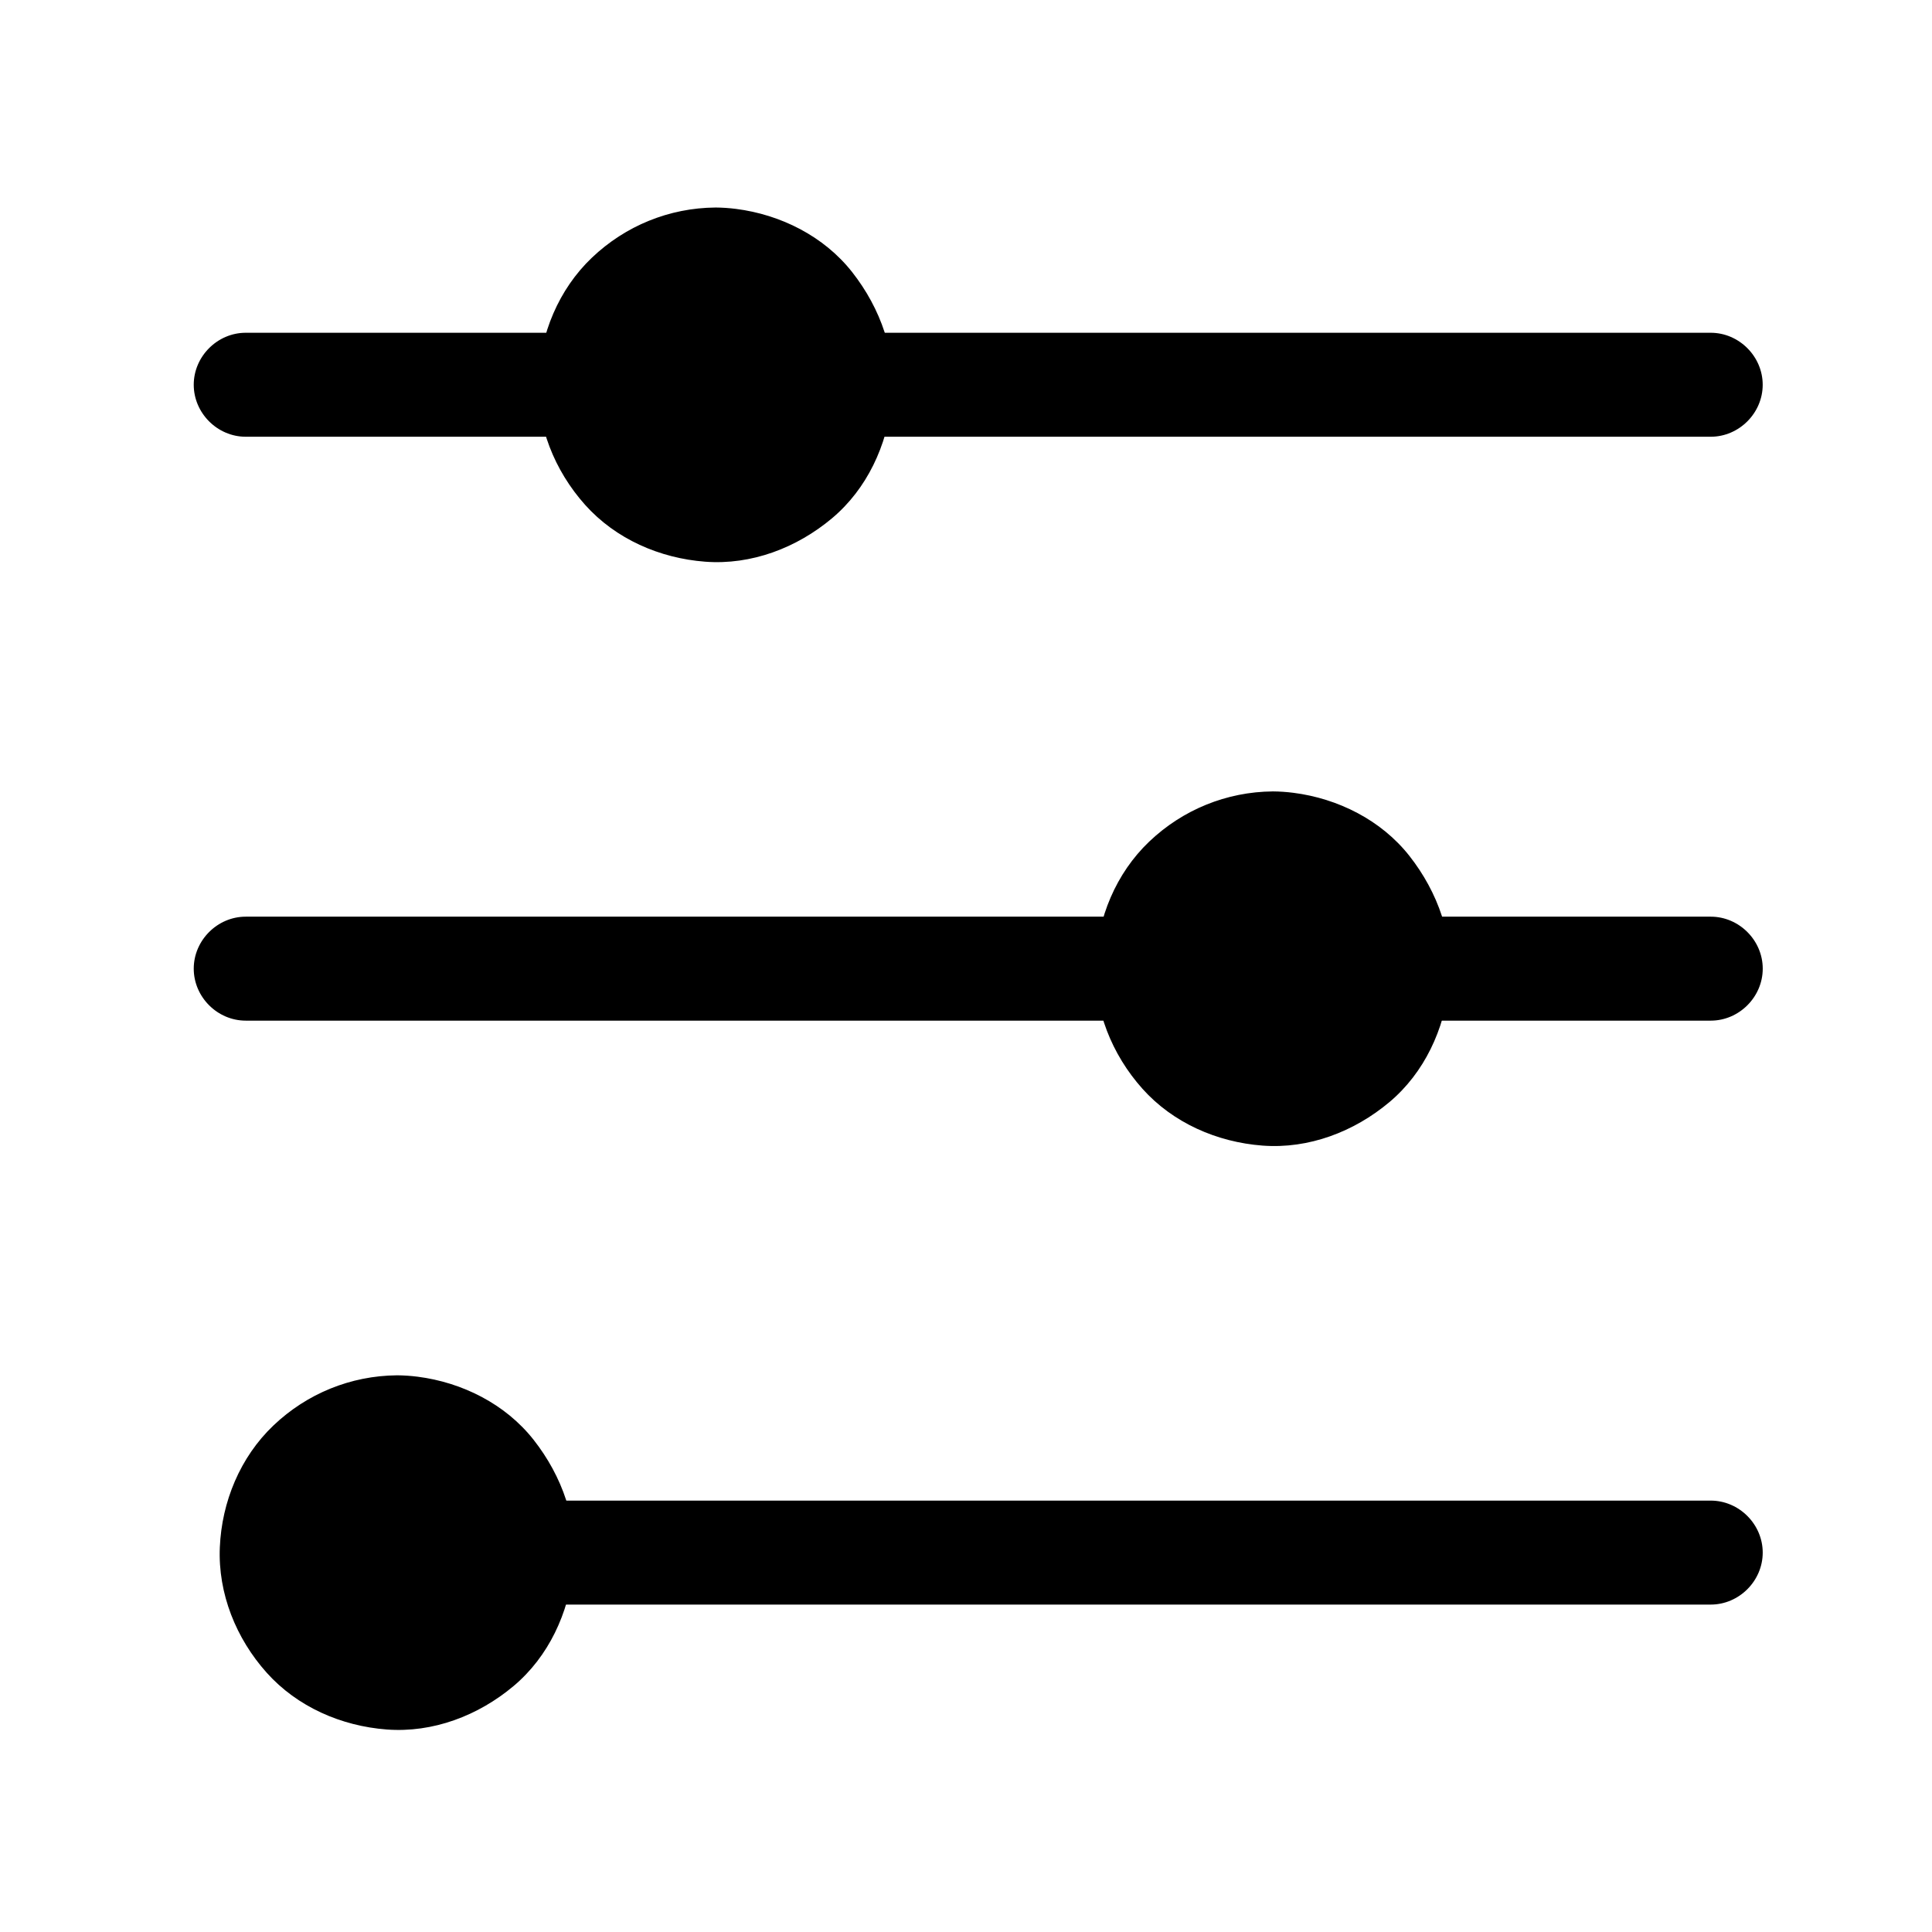
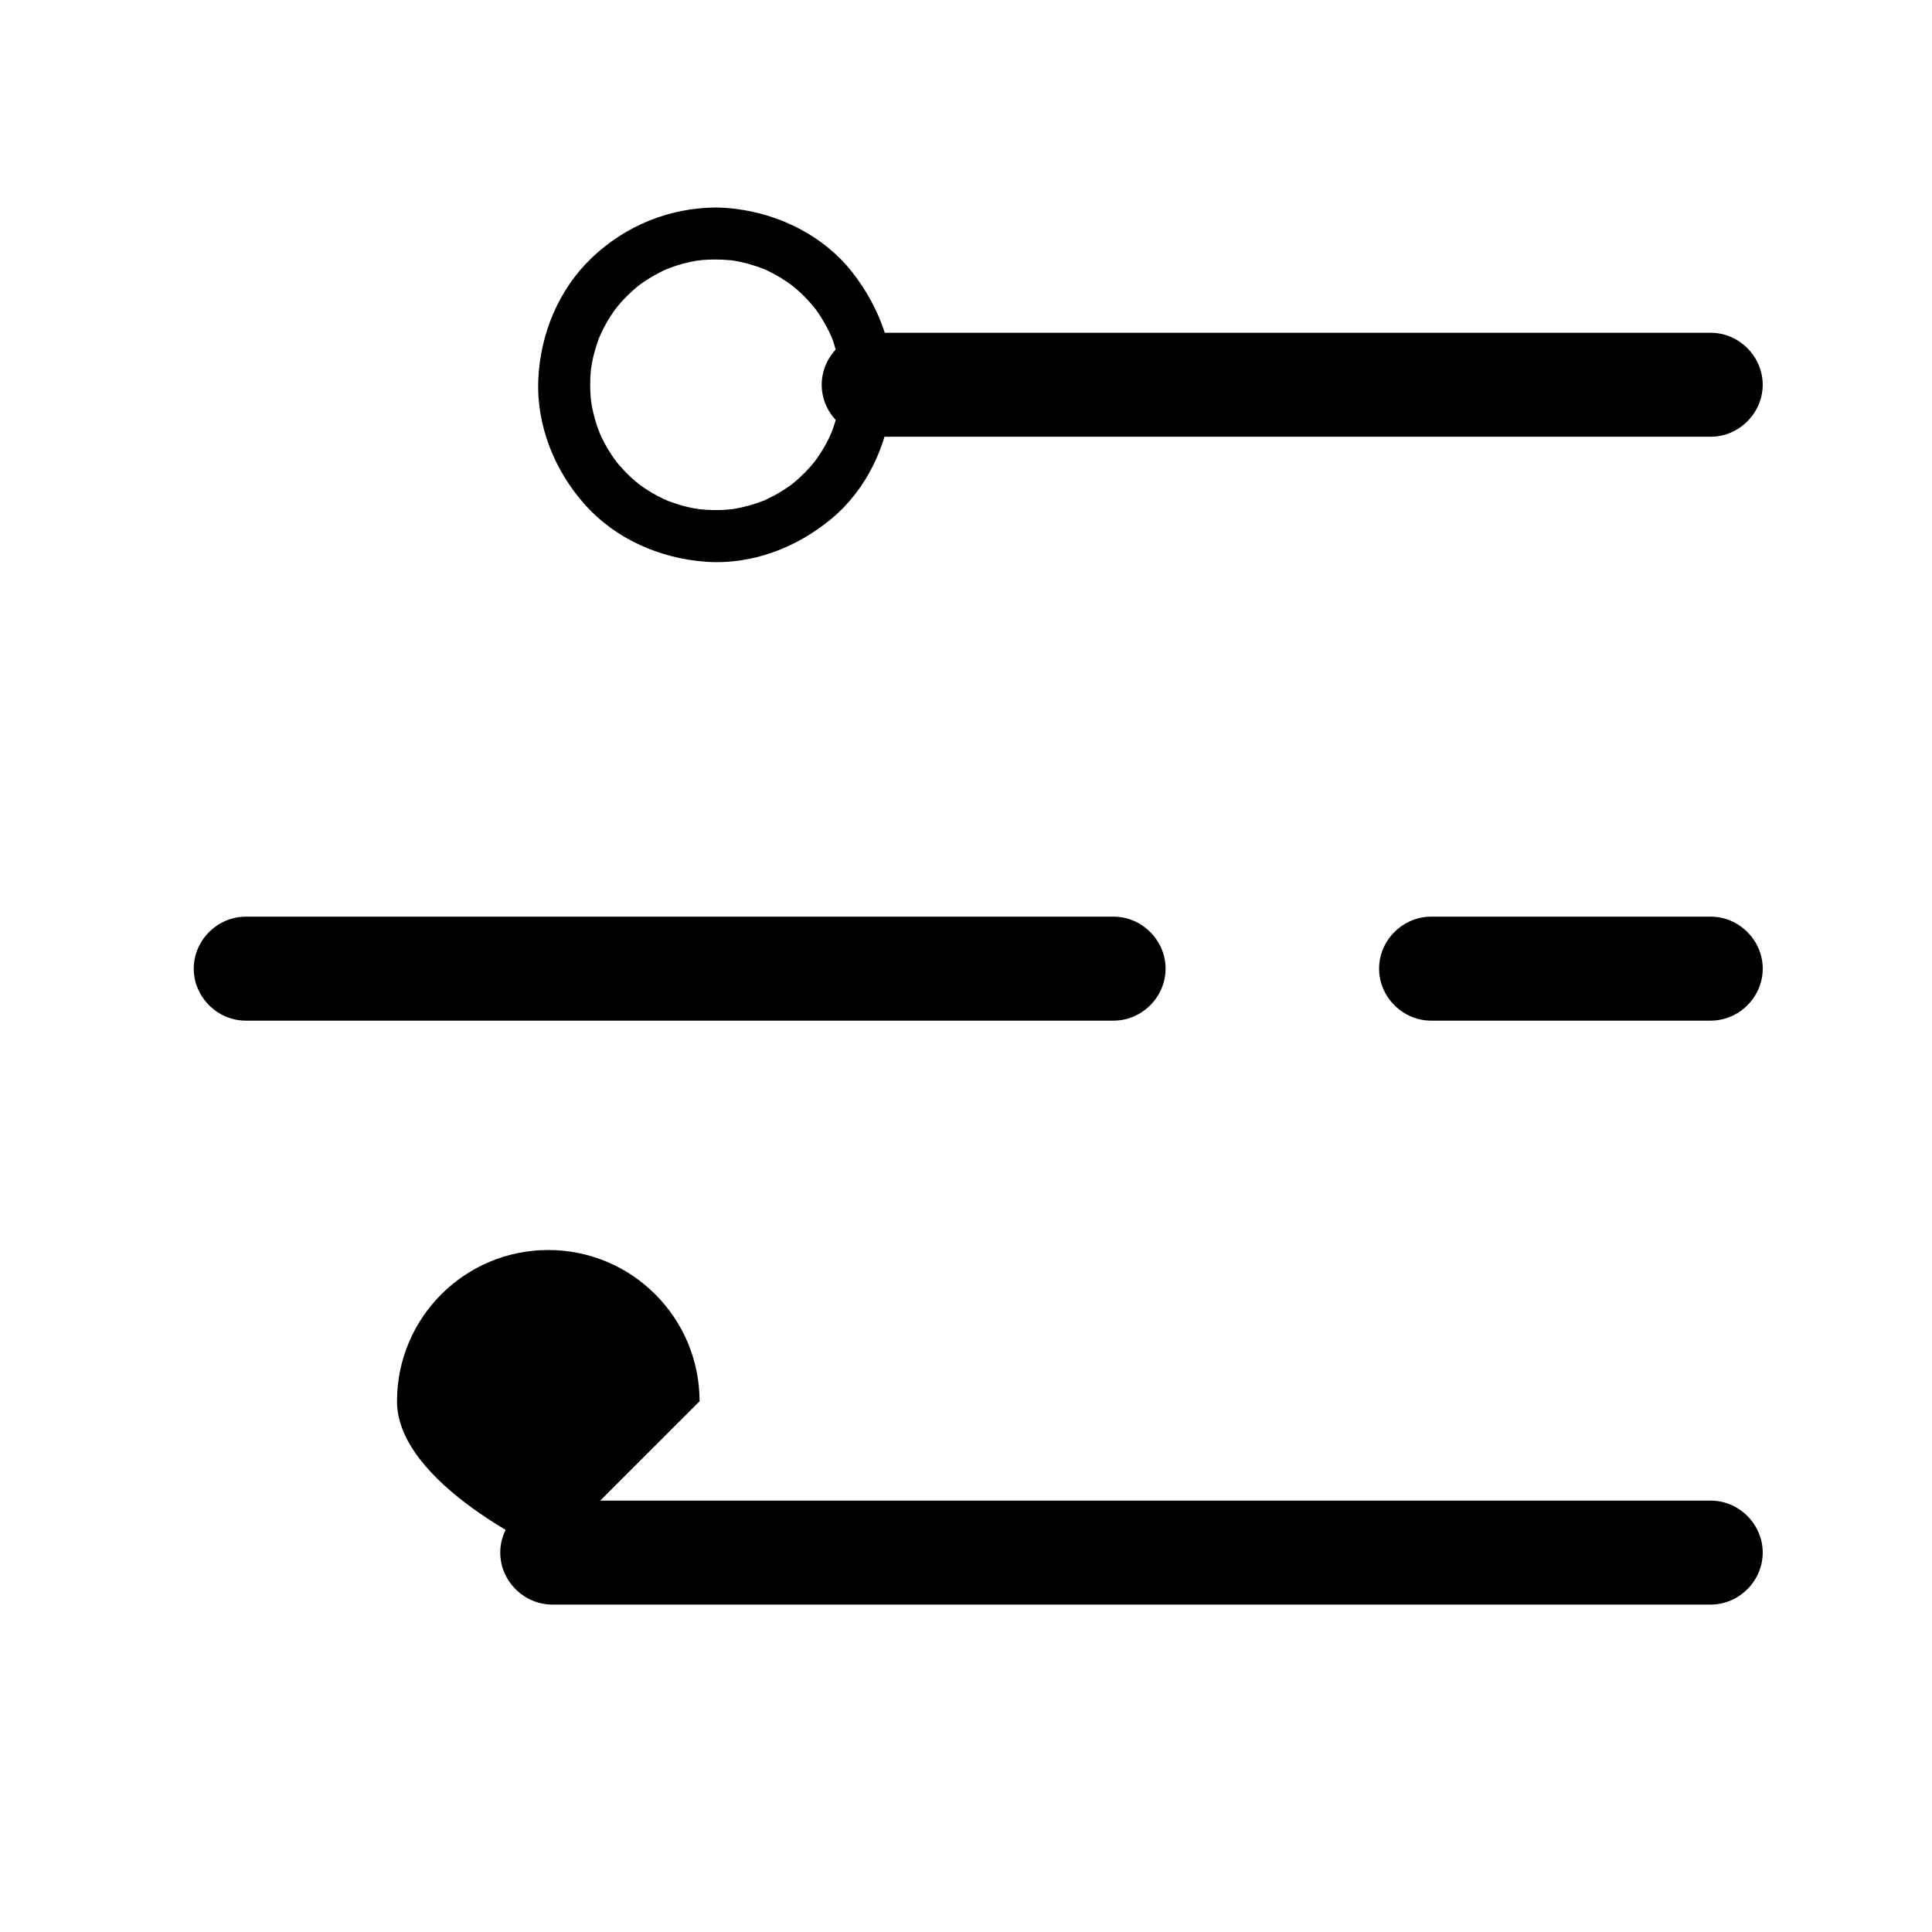
<svg xmlns="http://www.w3.org/2000/svg" fill="#000000" width="800px" height="800px" version="1.1" viewBox="144 144 512 512">
  <g>
    <path d="m290.35 569.23h36.062 84.223 96.441 72.723 17.562c7.512 0 13.777-6.266 13.777-13.777s-6.266-13.777-13.777-13.777h-36.062-84.223-96.441-72.723-17.562c-7.508 0-13.777 6.266-13.777 13.777s6.269 13.777 13.777 13.777z" />
-     <path d="m289.3 555.45c0 22.145-17.949 40.094-40.09 40.094s-40.09-17.949-40.09-40.094c0-22.141 17.949-40.09 40.09-40.09s40.09 17.949 40.09 40.09" />
-     <path d="m249.21 522.25c1.371 0.012 2.734 0.078 4.098 0.207 2.195 0.203-1.324-0.234 0.836 0.117 0.66 0.105 1.312 0.246 1.965 0.383 1.293 0.277 2.559 0.648 3.816 1.051 0.625 0.199 1.238 0.43 1.848 0.66 0.754 0.301 0.809 0.32 0.16 0.051 0.395 0.176 0.789 0.355 1.18 0.543 2.336 1.102 4.527 2.484 6.606 4.012-1.129-0.828 0.531 0.461 0.613 0.527 0.492 0.414 0.965 0.848 1.434 1.281 1.102 1.016 2.117 2.117 3.098 3.246 0.066 0.078 1.375 1.727 0.527 0.613 0.391 0.512 0.754 1.043 1.117 1.57 0.73 1.062 1.383 2.18 2.008 3.305 0.312 0.566 0.602 1.148 0.887 1.73 0.047 0.094 0.898 2.043 0.359 0.73 0.586 1.414 1.051 2.875 1.469 4.344 0.363 1.277 0.629 2.582 0.863 3.891 0.387 2.156-0.125-1.355 0.117 0.836 0.074 0.676 0.113 1.355 0.156 2.035 0.082 1.375 0.059 2.754 0 4.125-0.027 0.68-0.094 1.359-0.156 2.035-0.098 0.836-0.102 0.895-0.008 0.176-0.066 0.441-0.141 0.883-0.223 1.32-0.465 2.598-1.25 5.129-2.215 7.578 0.52-1.32-0.312 0.637-0.359 0.73-0.277 0.586-0.582 1.156-0.887 1.73-0.707 1.328-1.52 2.598-2.371 3.836-0.059 0.082-1.328 1.766-0.461 0.664-0.398 0.504-0.816 0.988-1.238 1.473-0.84 0.969-1.75 1.879-2.676 2.762-0.465 0.441-0.949 0.863-1.434 1.281-0.078 0.066-1.727 1.375-0.613 0.527-1.195 0.91-2.465 1.723-3.754 2.492-1.113 0.664-2.269 1.246-3.441 1.797-1.918 0.906 1.23-0.461-0.754 0.32-0.609 0.238-1.23 0.449-1.848 0.66-1.25 0.422-2.531 0.754-3.816 1.051-0.648 0.148-1.309 0.266-1.965 0.383-0.828 0.125-0.883 0.141-0.164 0.043-0.449 0.055-0.898 0.098-1.348 0.137-2.727 0.254-5.477 0.164-8.195-0.137 1.457 0.16-0.711-0.141-0.824-0.16-0.656-0.117-1.305-0.266-1.953-0.418-1.496-0.344-2.961-0.812-4.406-1.328-0.41-0.148-0.816-0.305-1.219-0.469 1.32 0.52-0.637-0.312-0.734-0.359-0.977-0.461-1.918-0.984-2.856-1.52-0.93-0.535-1.828-1.129-2.711-1.738-0.352-0.246-0.699-0.496-1.043-0.754 1.129 0.828-0.531-0.461-0.613-0.527-1.641-1.375-3.133-2.914-4.531-4.531-0.277-0.324-0.551-0.656-0.816-0.988 0.883 1.086-0.402-0.578-0.461-0.664-0.621-0.875-1.188-1.789-1.738-2.711-0.551-0.926-1.043-1.887-1.52-2.856-0.188-0.391-0.371-0.781-0.543-1.18 0.586 1.293-0.246-0.676-0.281-0.773-0.773-2.062-1.324-4.199-1.746-6.359-0.082-0.438-0.156-0.879-0.223-1.32 0.234 1.453-0.062-0.742-0.07-0.852-0.105-1.137-0.133-2.281-0.145-3.422-0.012-1.141 0.059-2.285 0.145-3.422 0.039-0.449 0.082-0.898 0.137-1.348-0.16 1.457 0.141-0.711 0.16-0.824 0.387-2.168 1.008-4.289 1.746-6.359 0.148-0.41 0.305-0.816 0.469-1.219-0.52 1.32 0.312-0.637 0.359-0.73 0.461-0.977 0.984-1.918 1.52-2.856 0.535-0.93 1.129-1.828 1.738-2.711 0.246-0.352 0.496-0.699 0.754-1.043-0.828 1.125 0.461-0.531 0.527-0.613 1.375-1.641 2.914-3.133 4.531-4.531 0.324-0.277 0.656-0.551 0.988-0.816-1.086 0.883 0.578-0.402 0.664-0.461 0.875-0.621 1.789-1.188 2.711-1.738 0.926-0.551 1.887-1.043 2.856-1.52 0.391-0.188 0.781-0.371 1.18-0.543-1.293 0.586 0.676-0.246 0.773-0.281 2.062-0.773 4.199-1.324 6.359-1.746 0.438-0.082 0.879-0.156 1.32-0.223-1.453 0.234 0.742-0.062 0.852-0.07 1.129-0.098 2.273-0.125 3.414-0.133 3.754-0.031 6.887-3.109 6.887-6.887 0-3.731-3.133-6.918-6.887-6.887-12.273 0.105-23.887 4.848-32.762 13.309-8.809 8.398-13.684 20.223-14.191 32.289-0.516 12.238 4.32 24.16 12.41 33.203 8.117 9.074 19.797 14.145 31.801 15.059 12.281 0.934 24.293-3.68 33.609-11.492 9.34-7.832 14.594-19.352 15.906-31.293 1.355-12.312-3.031-24.391-10.559-33.973-7.461-9.492-18.941-15.234-30.77-16.738-1.809-0.23-3.617-0.352-5.441-0.367-3.754-0.031-6.887 3.156-6.887 6.887-0.004 3.781 3.129 6.856 6.883 6.891z" />
+     <path d="m289.3 555.45s-40.09-17.949-40.09-40.094c0-22.141 17.949-40.09 40.09-40.09s40.09 17.949 40.09 40.09" />
    <path d="m523.25 414.48h71.398 2.719c7.512 0 13.777-6.266 13.777-13.777 0-7.508-6.266-13.777-13.777-13.777h-71.398-2.719c-7.512 0-13.777 6.266-13.777 13.777s6.269 13.777 13.777 13.777z" />
    <path d="m209.12 414.48h45.367 93.555 77.918 13.156c7.512 0 13.777-6.266 13.777-13.777 0-7.508-6.266-13.777-13.777-13.777h-45.367-93.555-77.918-13.156c-7.508 0-13.777 6.266-13.777 13.777s6.266 13.777 13.777 13.777z" />
-     <path d="m521.4 400.71c0 22.145-17.949 40.094-40.09 40.094s-40.09-17.949-40.09-40.094c0-22.141 17.949-40.09 40.09-40.09s40.09 17.949 40.09 40.09" />
-     <path d="m481.31 367.51c1.371 0.012 2.734 0.082 4.098 0.207 2.195 0.203-1.324-0.234 0.836 0.117 0.66 0.105 1.312 0.246 1.965 0.383 1.293 0.277 2.559 0.648 3.816 1.051 0.625 0.199 1.238 0.43 1.848 0.66 0.754 0.305 0.809 0.32 0.16 0.051 0.395 0.176 0.789 0.355 1.18 0.543 2.336 1.102 4.527 2.484 6.606 4.012-1.125-0.828 0.531 0.461 0.613 0.527 0.492 0.414 0.961 0.848 1.434 1.281 1.102 1.016 2.117 2.117 3.098 3.246 0.066 0.078 1.375 1.727 0.527 0.613 0.391 0.512 0.754 1.043 1.117 1.57 0.73 1.062 1.383 2.176 2.008 3.305 0.312 0.566 0.602 1.148 0.887 1.73 0.047 0.094 0.898 2.043 0.359 0.734 0.586 1.414 1.051 2.875 1.469 4.344 0.363 1.277 0.629 2.582 0.863 3.891 0.387 2.156-0.125-1.355 0.117 0.836 0.074 0.676 0.113 1.355 0.156 2.035 0.082 1.375 0.059 2.754 0 4.125-0.027 0.68-0.094 1.359-0.156 2.035-0.098 0.836-0.102 0.895-0.008 0.176-0.066 0.441-0.141 0.883-0.223 1.32-0.465 2.598-1.25 5.129-2.215 7.578 0.52-1.32-0.312 0.637-0.359 0.73-0.277 0.586-0.582 1.156-0.887 1.73-0.707 1.328-1.52 2.598-2.371 3.836-0.059 0.082-1.328 1.766-0.461 0.664-0.398 0.504-0.816 0.988-1.238 1.473-0.84 0.969-1.75 1.879-2.676 2.762-0.465 0.441-0.949 0.863-1.434 1.281-0.078 0.066-1.727 1.375-0.613 0.527-1.195 0.91-2.465 1.723-3.754 2.492-1.113 0.664-2.269 1.246-3.441 1.797-1.918 0.906 1.23-0.461-0.754 0.32-0.609 0.238-1.23 0.449-1.848 0.66-1.25 0.422-2.531 0.754-3.816 1.051-0.648 0.148-1.309 0.266-1.965 0.383-0.828 0.125-0.883 0.141-0.164 0.043-0.449 0.055-0.898 0.098-1.348 0.137-2.727 0.254-5.477 0.164-8.195-0.137 1.457 0.16-0.711-0.141-0.824-0.16-0.656-0.117-1.305-0.266-1.953-0.418-1.496-0.344-2.961-0.812-4.406-1.328-0.41-0.148-0.816-0.305-1.219-0.469 1.32 0.52-0.637-0.312-0.73-0.359-0.977-0.461-1.918-0.984-2.856-1.52-0.93-0.535-1.828-1.129-2.711-1.738-0.352-0.246-0.699-0.496-1.043-0.754 1.129 0.828-0.531-0.461-0.613-0.527-1.641-1.375-3.133-2.914-4.531-4.531-0.277-0.324-0.551-0.656-0.816-0.988 0.883 1.086-0.402-0.578-0.461-0.664-0.621-0.875-1.188-1.789-1.738-2.711-0.551-0.926-1.043-1.887-1.52-2.856-0.188-0.391-0.371-0.781-0.543-1.18 0.586 1.293-0.246-0.676-0.281-0.773-0.773-2.062-1.324-4.199-1.746-6.359-0.082-0.438-0.156-0.879-0.223-1.32 0.234 1.453-0.062-0.742-0.07-0.852-0.105-1.137-0.133-2.281-0.145-3.422-0.012-1.145 0.059-2.285 0.145-3.422 0.039-0.449 0.082-0.898 0.137-1.348-0.16 1.457 0.141-0.711 0.16-0.824 0.387-2.168 1.008-4.289 1.746-6.359 0.148-0.41 0.305-0.816 0.469-1.219-0.52 1.32 0.312-0.637 0.359-0.734 0.461-0.977 0.984-1.918 1.52-2.856 0.535-0.93 1.129-1.828 1.738-2.711 0.246-0.352 0.496-0.699 0.754-1.043-0.828 1.129 0.461-0.531 0.527-0.613 1.375-1.641 2.914-3.133 4.531-4.531 0.324-0.277 0.656-0.551 0.988-0.816-1.086 0.883 0.578-0.402 0.664-0.461 0.875-0.621 1.789-1.188 2.711-1.738 0.926-0.551 1.887-1.043 2.856-1.52 0.391-0.188 0.781-0.371 1.18-0.543-1.293 0.586 0.676-0.246 0.773-0.281 2.062-0.773 4.199-1.324 6.359-1.746 0.438-0.082 0.879-0.156 1.32-0.223-1.453 0.234 0.742-0.062 0.852-0.07 1.125-0.098 2.269-0.125 3.41-0.133 3.754-0.031 6.887-3.109 6.887-6.887 0-3.731-3.133-6.918-6.887-6.887-12.273 0.102-23.887 4.848-32.762 13.309-8.809 8.398-13.684 20.223-14.195 32.289-0.516 12.238 4.32 24.16 12.41 33.203 8.117 9.074 19.797 14.145 31.801 15.059 12.281 0.934 24.293-3.68 33.609-11.492 9.34-7.832 14.594-19.352 15.906-31.293 1.355-12.312-3.031-24.391-10.559-33.973-7.461-9.492-18.941-15.234-30.77-16.738-1.809-0.23-3.617-0.352-5.441-0.367-3.754-0.031-6.887 3.156-6.887 6.887 0 3.781 3.133 6.859 6.887 6.891z" />
    <path d="m375.54 259.74h46.637 94.164 73.059 7.957c7.512 0 13.777-6.266 13.777-13.777 0-7.508-6.266-13.777-13.777-13.777h-46.637-94.164-73.059-7.957c-7.508 0-13.777 6.266-13.777 13.777 0 7.512 6.269 13.777 13.777 13.777z" />
-     <path d="m209.12 259.74h73.48 8.812c7.508 0 13.777-6.266 13.777-13.777 0-7.508-6.266-13.777-13.777-13.777h-73.48-8.812c-7.508 0-13.777 6.266-13.777 13.777 0 7.512 6.266 13.777 13.777 13.777z" />
-     <path d="m373.7 245.96c0 22.145-17.949 40.094-40.09 40.094-22.145 0-40.094-17.949-40.094-40.094 0-22.141 17.949-40.09 40.094-40.09 22.141 0 40.09 17.949 40.09 40.09" />
    <path d="m333.61 212.77c1.371 0.012 2.734 0.082 4.098 0.207 2.195 0.203-1.324-0.234 0.836 0.117 0.66 0.105 1.312 0.246 1.965 0.383 1.293 0.277 2.559 0.648 3.816 1.051 0.625 0.199 1.238 0.43 1.848 0.66 0.754 0.305 0.809 0.32 0.16 0.051 0.395 0.176 0.789 0.355 1.18 0.543 2.336 1.102 4.527 2.484 6.606 4.012-1.129-0.828 0.531 0.461 0.613 0.527 0.492 0.414 0.965 0.848 1.434 1.281 1.102 1.016 2.117 2.117 3.098 3.246 0.066 0.078 1.375 1.727 0.527 0.613 0.391 0.512 0.754 1.043 1.117 1.57 0.73 1.062 1.383 2.176 2.008 3.305 0.312 0.566 0.602 1.148 0.887 1.73 0.047 0.094 0.898 2.043 0.359 0.734 0.586 1.414 1.051 2.875 1.469 4.344 0.363 1.277 0.629 2.582 0.863 3.891 0.387 2.156-0.125-1.355 0.117 0.836 0.074 0.676 0.113 1.355 0.156 2.035 0.082 1.375 0.059 2.754 0 4.125-0.027 0.68-0.094 1.359-0.156 2.035-0.098 0.836-0.102 0.895-0.008 0.176-0.066 0.441-0.141 0.883-0.223 1.32-0.465 2.598-1.25 5.129-2.215 7.578 0.52-1.32-0.312 0.637-0.359 0.734-0.277 0.586-0.582 1.156-0.887 1.727-0.707 1.328-1.52 2.598-2.371 3.836-0.059 0.082-1.328 1.766-0.461 0.664-0.398 0.504-0.816 0.988-1.238 1.477-0.84 0.969-1.75 1.879-2.676 2.762-0.465 0.441-0.949 0.863-1.434 1.281-0.078 0.066-1.727 1.375-0.613 0.527-1.195 0.91-2.465 1.723-3.754 2.492-1.113 0.664-2.269 1.246-3.441 1.797-1.918 0.906 1.23-0.461-0.754 0.32-0.609 0.238-1.23 0.449-1.848 0.66-1.25 0.422-2.531 0.754-3.816 1.051-0.648 0.148-1.309 0.266-1.965 0.383-0.828 0.125-0.883 0.141-0.164 0.043-0.449 0.055-0.898 0.098-1.348 0.137-2.727 0.254-5.477 0.164-8.195-0.137 1.457 0.16-0.711-0.141-0.824-0.16-0.656-0.117-1.305-0.266-1.953-0.418-1.496-0.344-2.961-0.812-4.406-1.332-0.41-0.148-0.816-0.305-1.219-0.469 1.32 0.52-0.637-0.312-0.734-0.359-0.977-0.461-1.918-0.984-2.856-1.52-0.93-0.535-1.828-1.129-2.711-1.738-0.352-0.246-0.699-0.496-1.043-0.754 1.129 0.828-0.531-0.461-0.613-0.527-1.641-1.375-3.133-2.914-4.531-4.531-0.277-0.324-0.551-0.656-0.816-0.988 0.883 1.086-0.402-0.578-0.461-0.664-0.621-0.875-1.188-1.789-1.738-2.711-0.551-0.926-1.043-1.887-1.52-2.856-0.188-0.391-0.371-0.781-0.543-1.18 0.586 1.293-0.246-0.676-0.281-0.773-0.773-2.062-1.324-4.199-1.746-6.359-0.082-0.438-0.156-0.879-0.223-1.32 0.234 1.453-0.062-0.742-0.07-0.852-0.105-1.137-0.133-2.281-0.145-3.422-0.012-1.145 0.059-2.285 0.145-3.422 0.039-0.449 0.082-0.898 0.137-1.348-0.16 1.457 0.141-0.711 0.16-0.824 0.387-2.168 1.008-4.289 1.746-6.359 0.148-0.41 0.305-0.816 0.469-1.219-0.52 1.32 0.312-0.637 0.359-0.734 0.461-0.977 0.984-1.918 1.52-2.856 0.535-0.93 1.129-1.828 1.738-2.711 0.246-0.352 0.496-0.699 0.754-1.043-0.828 1.129 0.461-0.531 0.527-0.613 1.375-1.641 2.914-3.133 4.531-4.531 0.324-0.277 0.656-0.551 0.988-0.816-1.086 0.883 0.578-0.402 0.664-0.461 0.875-0.621 1.789-1.188 2.711-1.738 0.926-0.551 1.887-1.043 2.856-1.52 0.391-0.188 0.781-0.371 1.18-0.543-1.293 0.586 0.676-0.246 0.773-0.281 2.062-0.773 4.199-1.324 6.359-1.746 0.438-0.082 0.879-0.156 1.32-0.223-1.453 0.234 0.742-0.062 0.852-0.07 1.125-0.098 2.269-0.125 3.414-0.133 3.754-0.031 6.887-3.109 6.887-6.887 0-3.731-3.133-6.918-6.887-6.887-12.273 0.102-23.887 4.848-32.762 13.309-8.809 8.398-13.684 20.223-14.191 32.289-0.516 12.238 4.32 24.16 12.41 33.203 8.117 9.074 19.797 14.145 31.801 15.059 12.281 0.934 24.293-3.68 33.609-11.492 9.34-7.832 14.594-19.352 15.906-31.293 1.355-12.312-3.031-24.391-10.559-33.973-7.465-9.492-18.945-15.234-30.777-16.738-1.809-0.23-3.617-0.352-5.441-0.367-3.754-0.031-6.887 3.156-6.887 6.887 0 3.781 3.133 6.856 6.891 6.891z" />
  </g>
</svg>